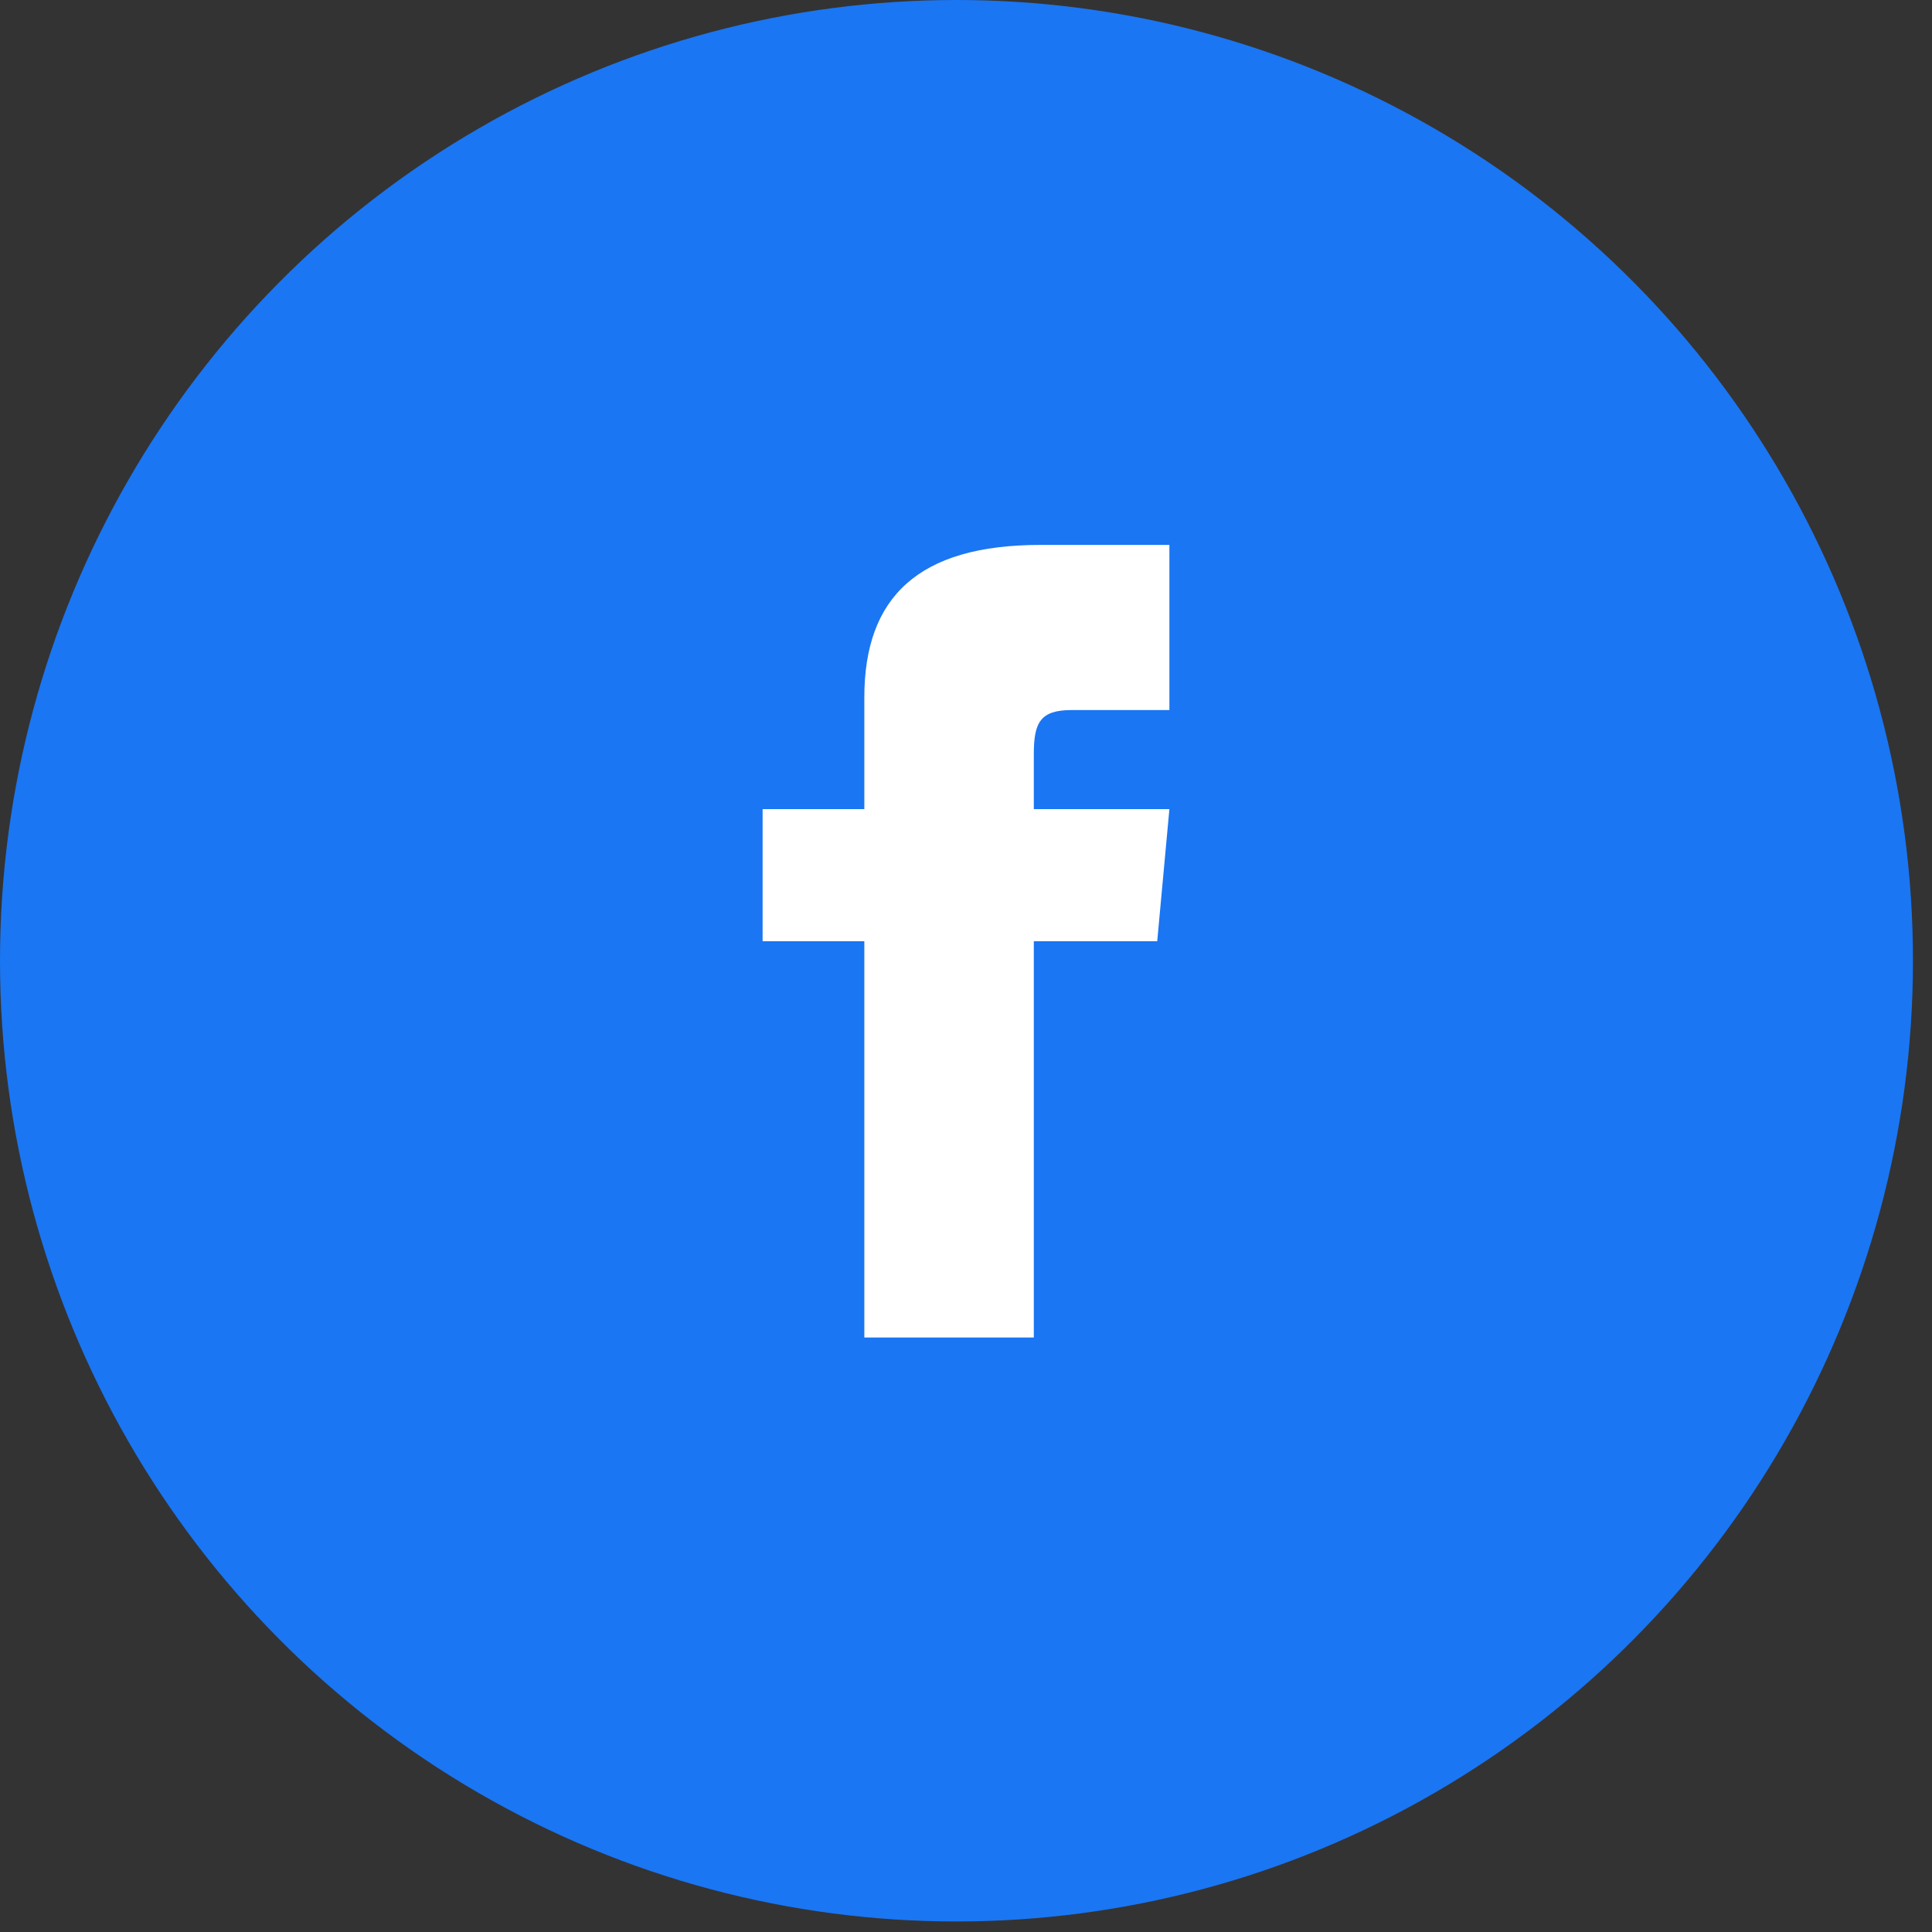
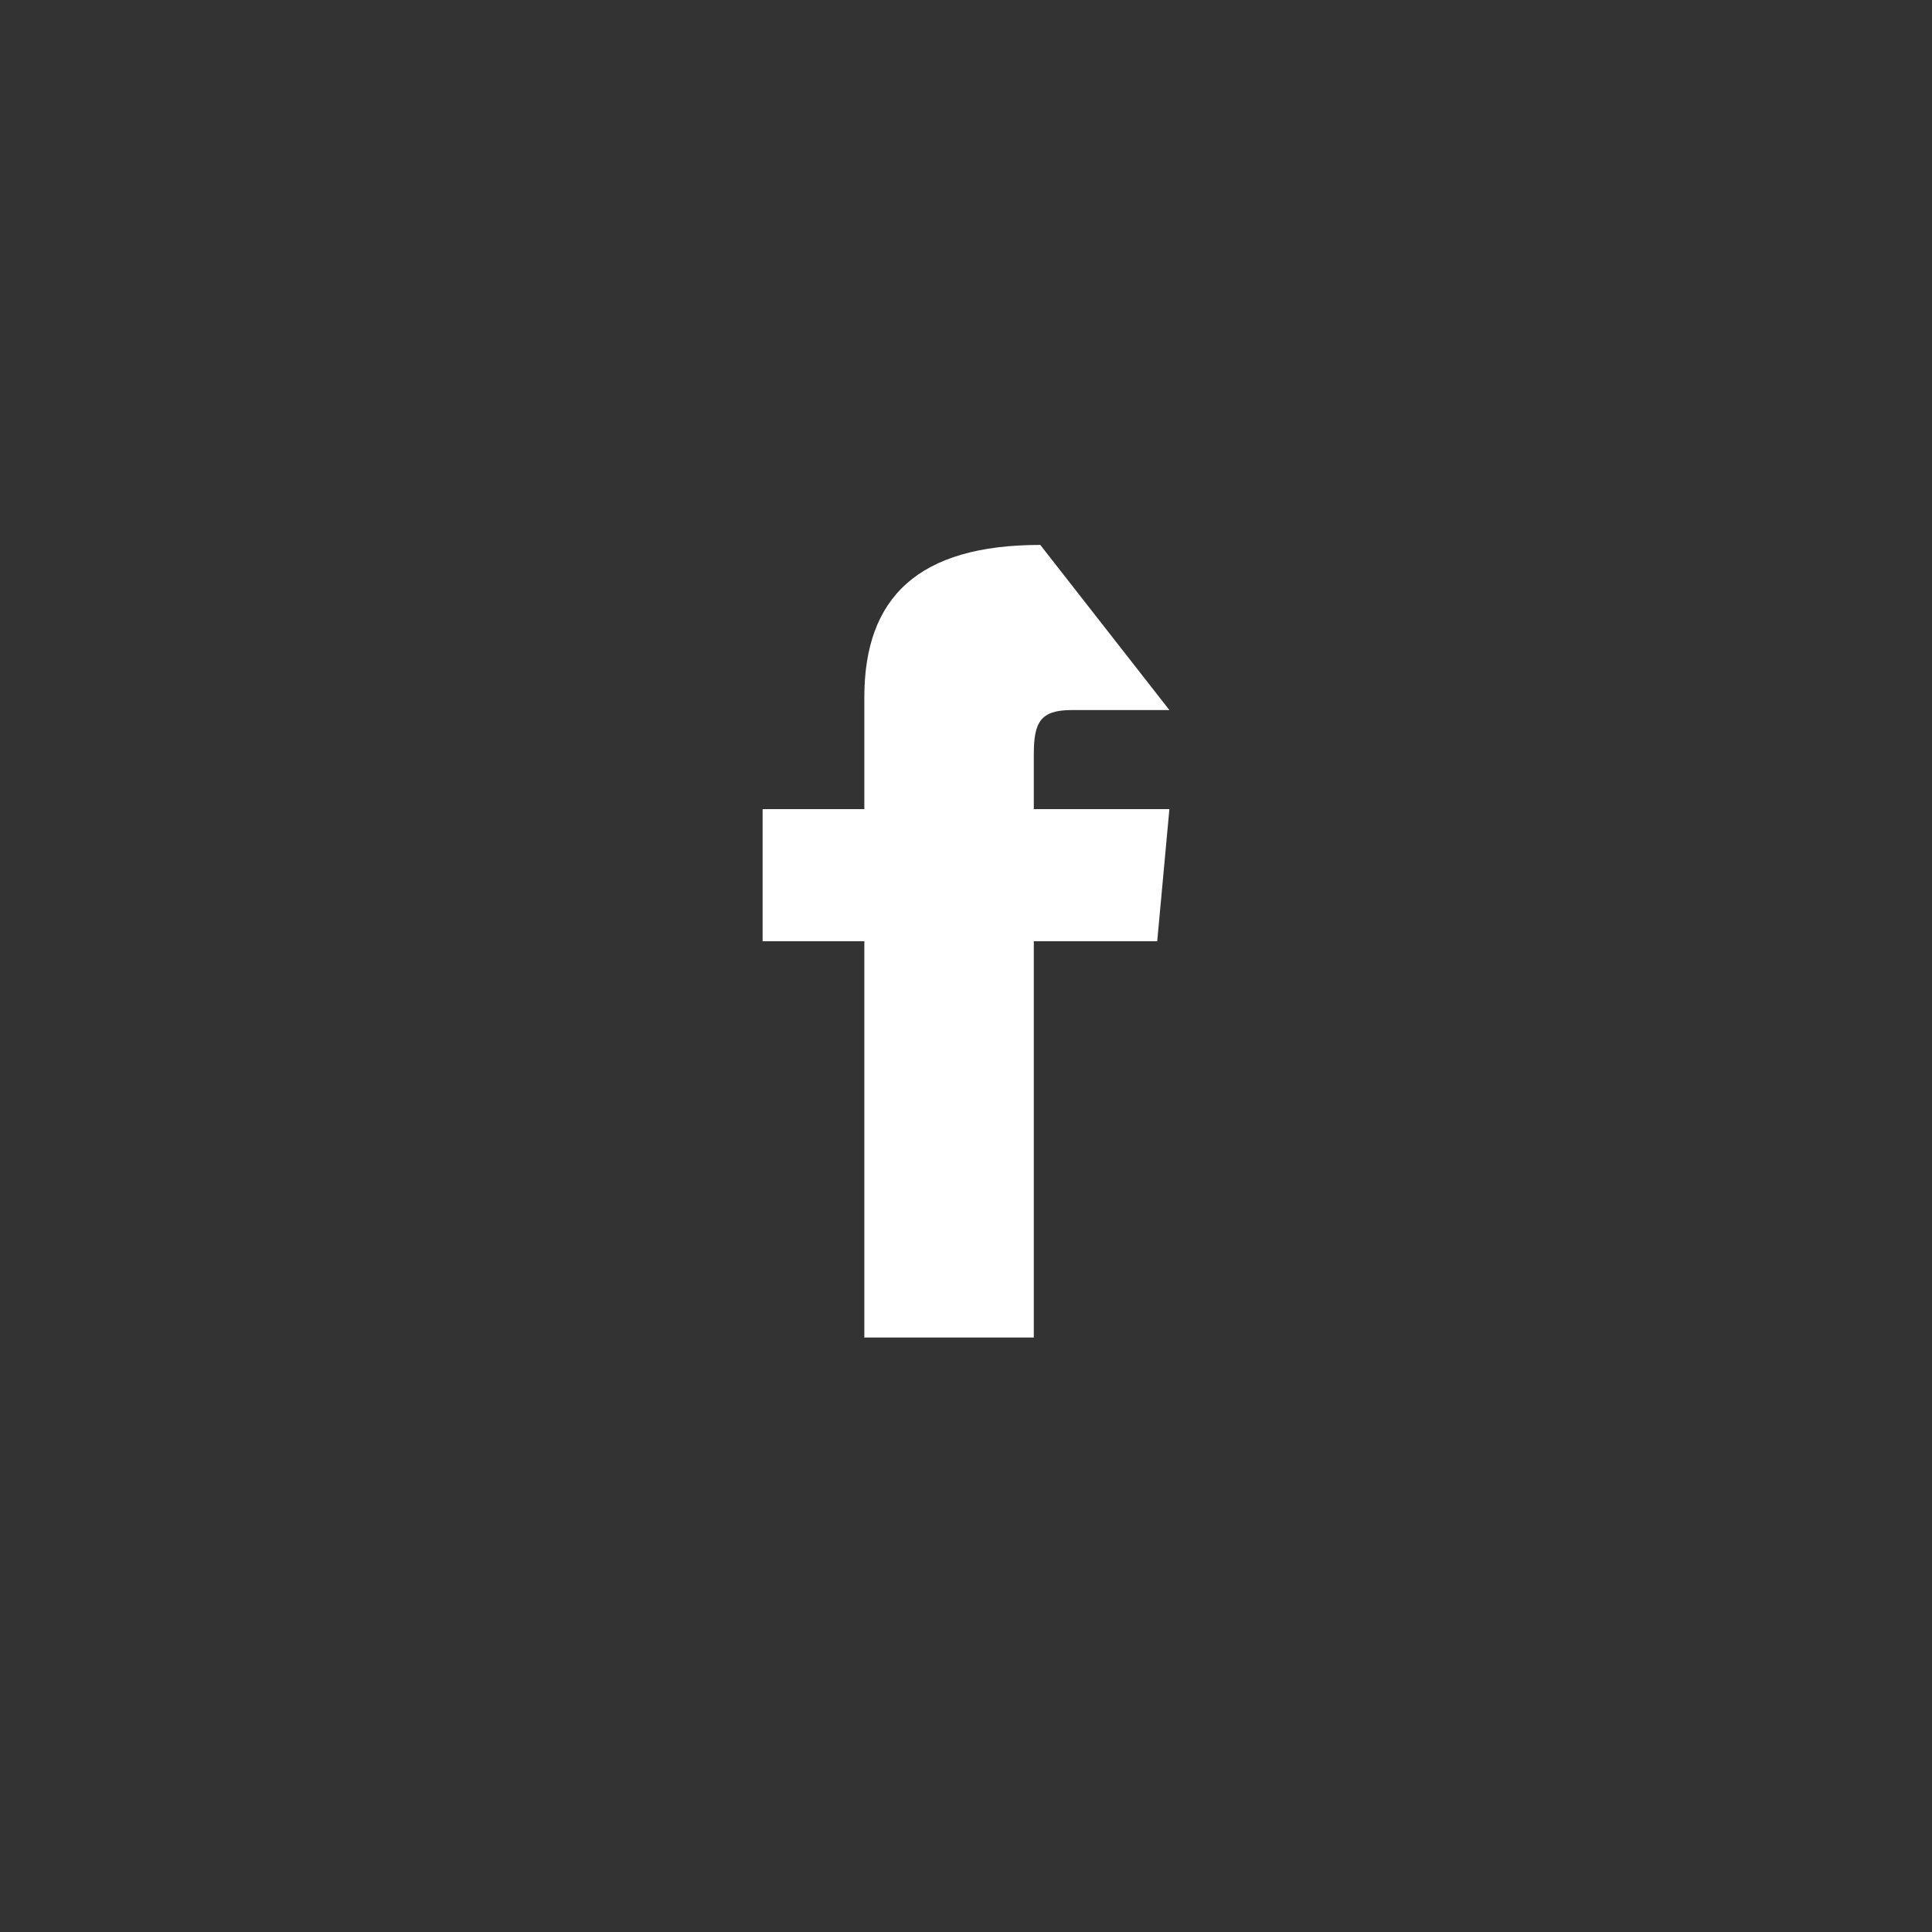
<svg xmlns="http://www.w3.org/2000/svg" width="40px" height="40px" viewBox="0 0 40 40" version="1.1">
  <rect x="0" y="0" width="40" height="40" fill="#333333" stroke="none" />
  <title>6097B37C-34A1-465C-B86D-9B97E95E7656</title>
  <desc>Created with sketchtool.</desc>
  <g id="Latest" stroke="none" stroke-width="1" fill="none" fill-rule="evenodd">
    <g id="05-Stories-/-Share-/-02-Small" transform="translate(-25, -123)">
      <g id="icons" transform="translate(25, 123)">
        <g id="Share-Modal">
          <g id="FB">
-             <ellipse id="Oval" fill="#1A76F3" cx="19.803" cy="19.891" rx="19.803" ry="19.891" />
-             <path d="M17.895,16.752 L15.789,16.752 L15.789,19.487 L17.895,19.487 L17.895,27.692 L21.404,27.692 L21.404,19.487 L23.959,19.487 L24.211,16.752 L21.404,16.752 L21.404,15.612 C21.404,14.959 21.538,14.701 22.186,14.701 L24.211,14.701 L24.211,11.282 L21.538,11.282 C19.015,11.282 17.895,12.364 17.895,14.438 L17.895,16.752 Z" id="Path" fill="#FFFFFF" fill-rule="nonzero" />
+             <path d="M17.895,16.752 L15.789,16.752 L15.789,19.487 L17.895,19.487 L17.895,27.692 L21.404,27.692 L21.404,19.487 L23.959,19.487 L24.211,16.752 L21.404,16.752 L21.404,15.612 C21.404,14.959 21.538,14.701 22.186,14.701 L24.211,14.701 L21.538,11.282 C19.015,11.282 17.895,12.364 17.895,14.438 L17.895,16.752 Z" id="Path" fill="#FFFFFF" fill-rule="nonzero" />
          </g>
        </g>
      </g>
    </g>
  </g>
</svg>